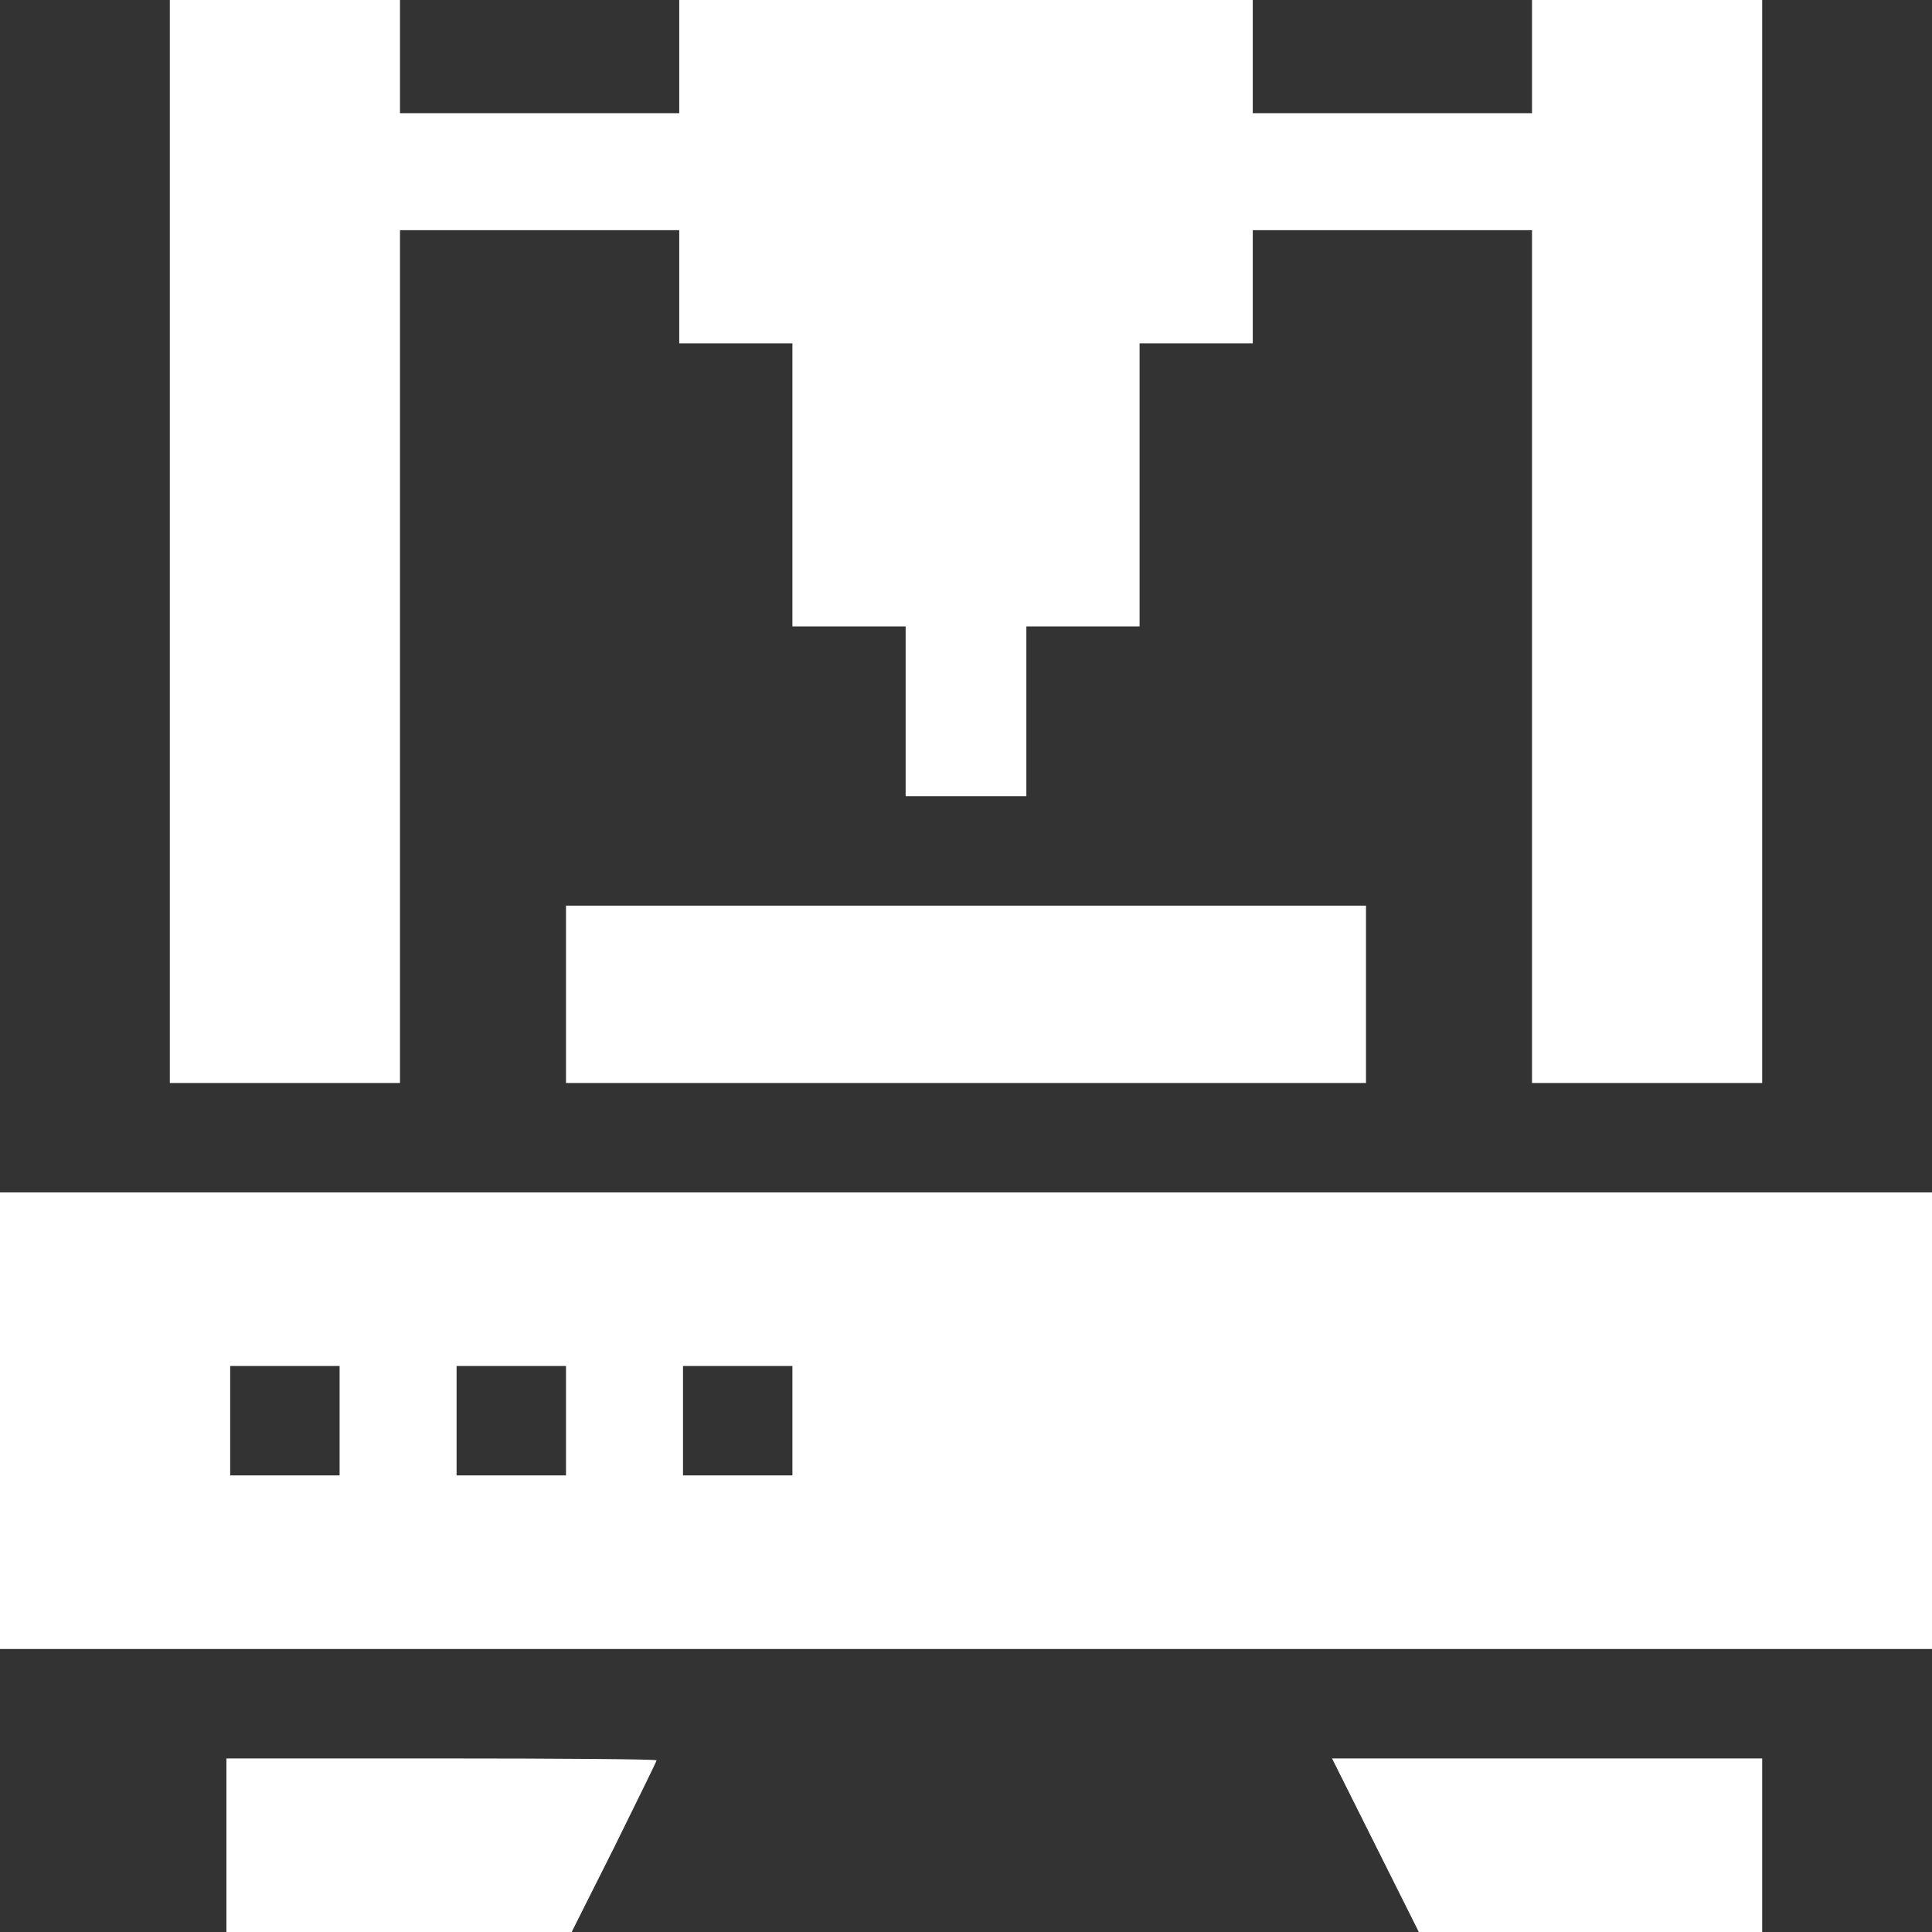
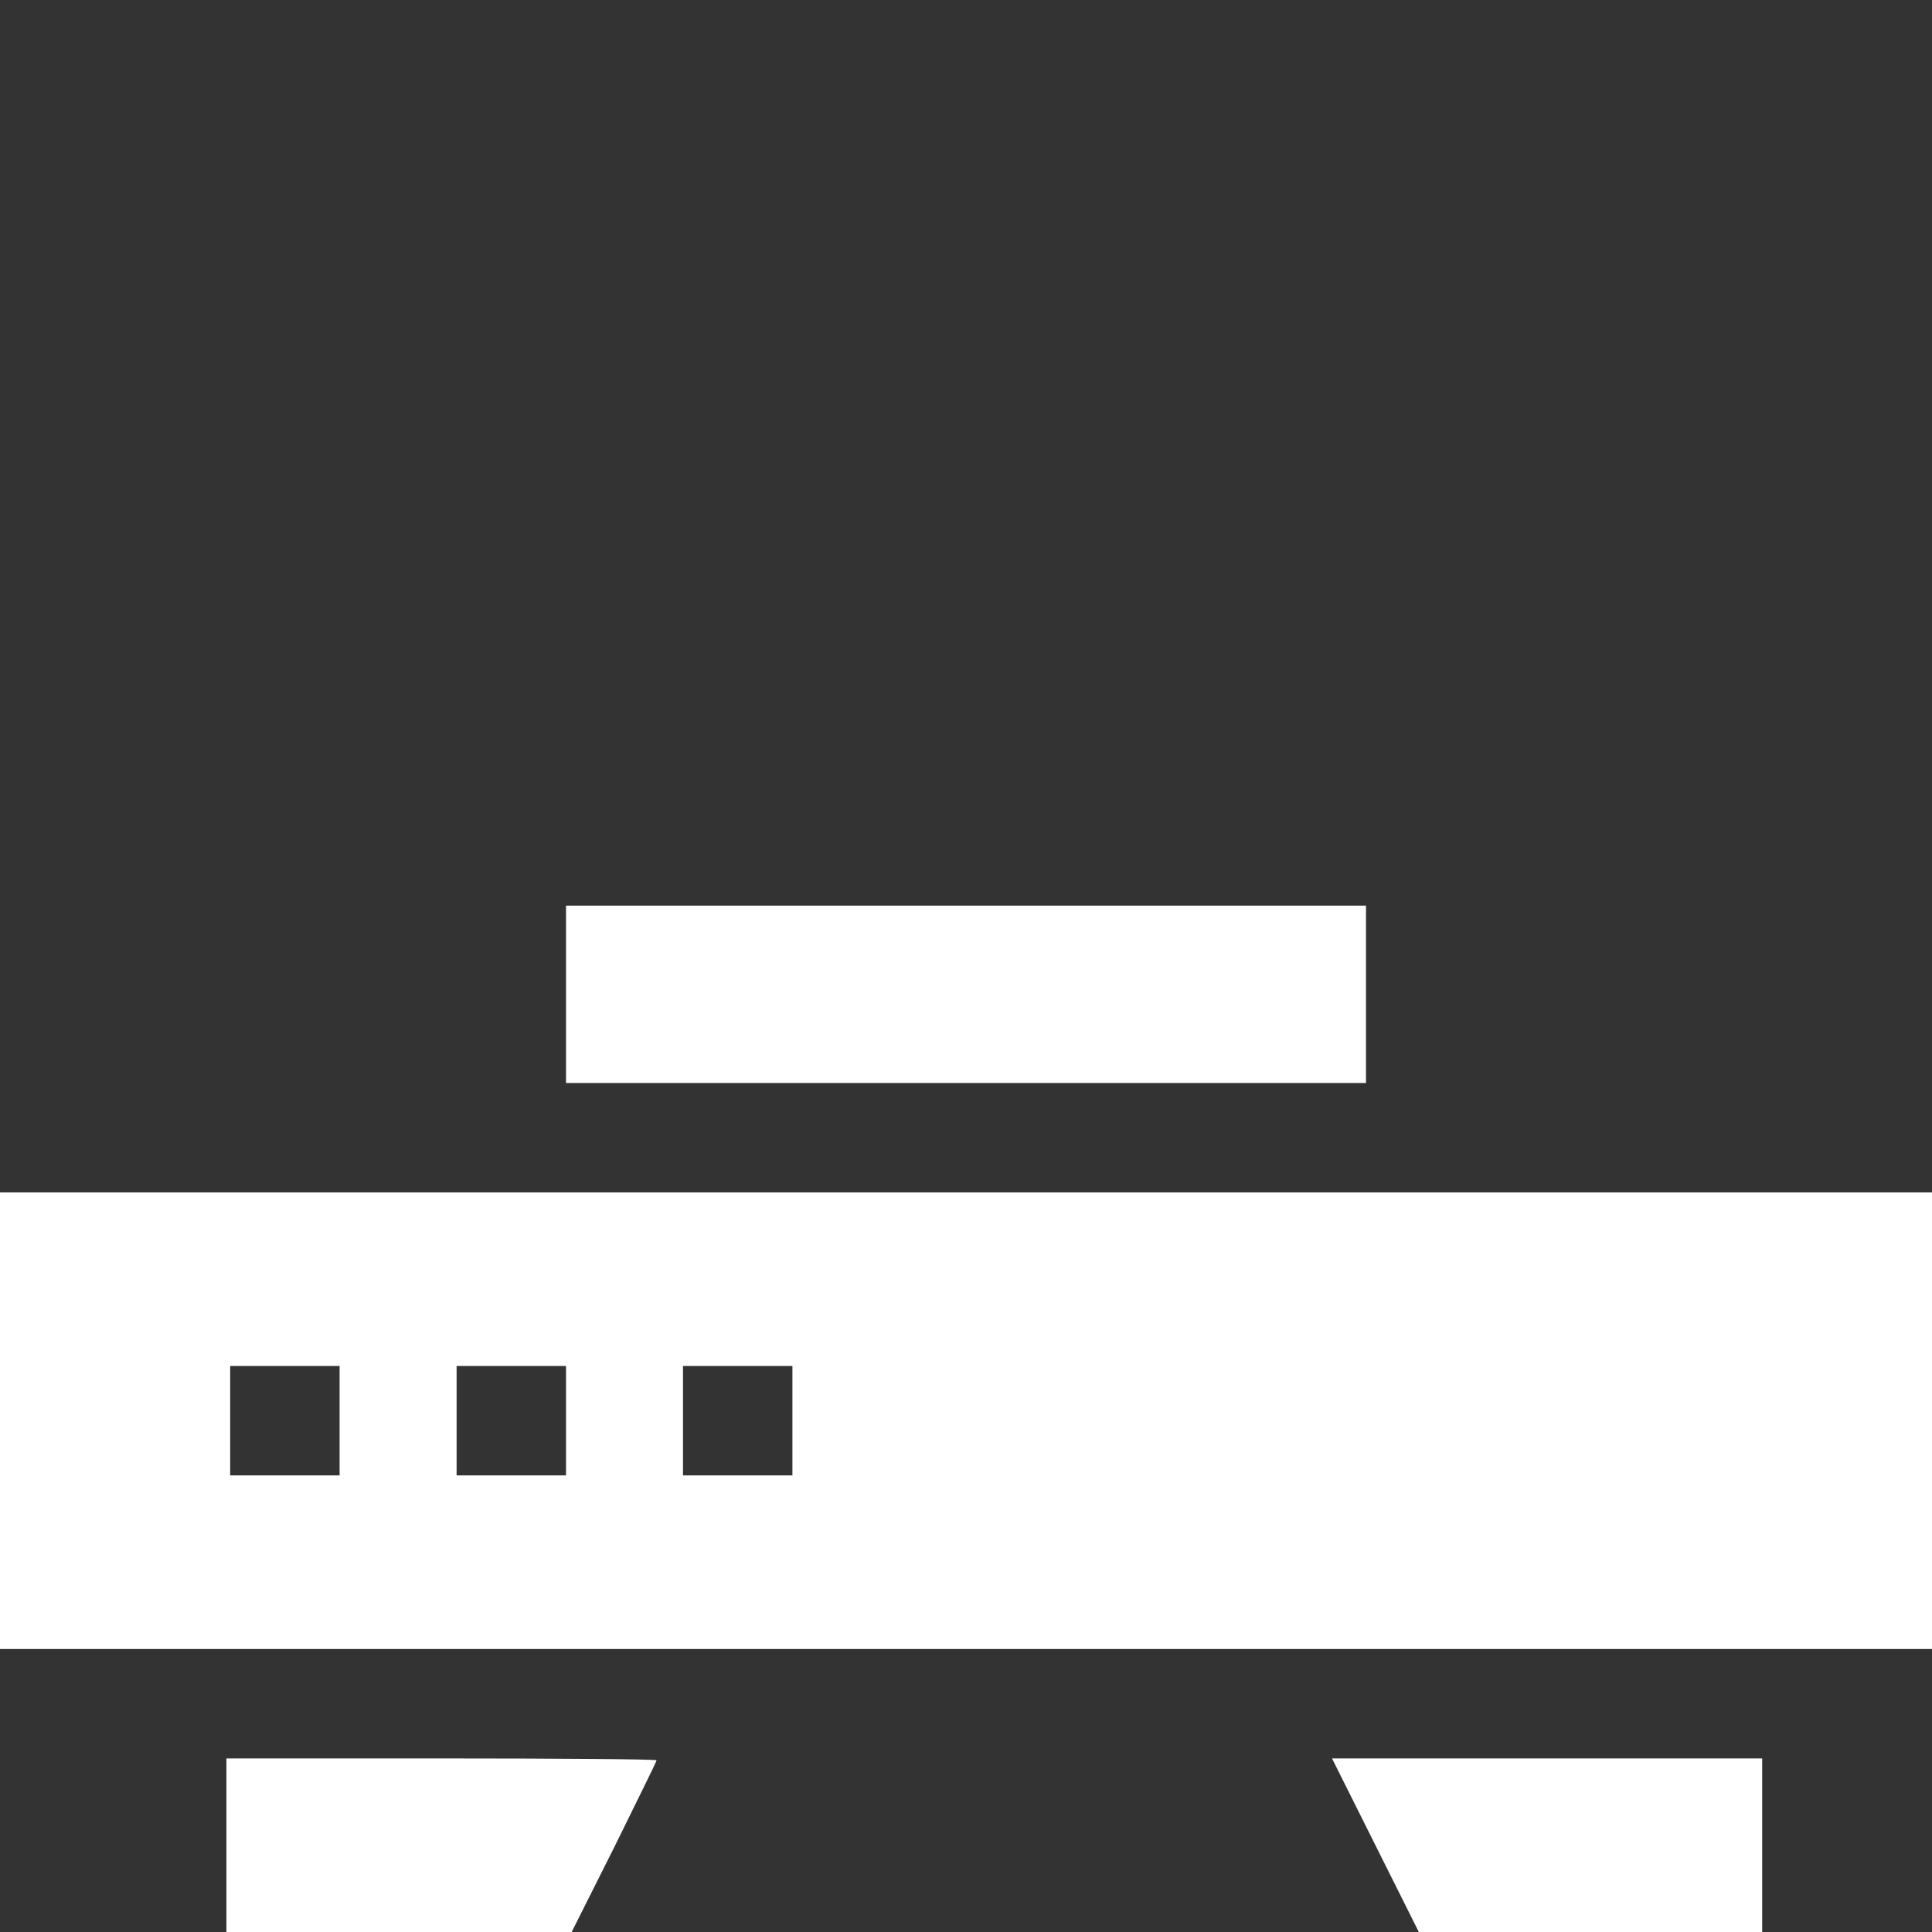
<svg xmlns="http://www.w3.org/2000/svg" width="58" height="58" viewBox="0 0 58 58" fill="none">
  <rect x="0" y="0" width="58" height="58" fill="#333333" stroke="none" />
  <g clip-path="url(#clip0_2657_143)">
-     <path d="M5.098 16.256V32.512H8.553H12.008V19.711V6.91H16.199H20.391V8.609V10.309H22.09H23.789V14.557V18.805H25.488H27.188V21.354V23.902H29H30.812V21.354V18.805H32.512H34.211V14.557V10.309H35.91H37.609V8.609V6.91H41.801H45.992V19.711V32.512H49.447H52.902V16.256V0H49.447H45.992V1.699V3.398H41.801H37.609V1.699V0H29H20.391V1.699V3.398H16.199H12.008V1.699V0H8.553H5.098V16.256Z" fill="white" />
    <path d="M16.992 29.85V32.512H29H41.008V29.85V27.188H29H16.992V29.85Z" fill="white" />
    <path d="M0 42.65V49.504H29H58V42.65V35.797H29H0V42.65ZM10.195 42.65V44.293H8.553H6.91V42.65V41.008H8.553H10.195V42.65ZM16.992 42.65V44.293H15.35H13.707V42.65V41.008H15.35H16.992V42.65ZM23.789 42.65V44.293H22.146H20.504V42.65V41.008H22.146H23.789V42.65Z" fill="white" />
    <path d="M6.797 55.395V58H11.985H17.162L18.442 55.451C19.133 54.047 19.711 52.88 19.711 52.846C19.711 52.812 16.811 52.789 13.254 52.789H6.797V55.395Z" fill="white" />
    <path d="M41.291 55.395L42.594 58H47.748H52.902V55.395V52.789H46.445H39.988L41.291 55.395Z" fill="white" />
  </g>
  <defs>
    <clipPath id="clip0_2657_143">
      <rect width="58" height="58" fill="white" />
    </clipPath>
  </defs>
</svg>